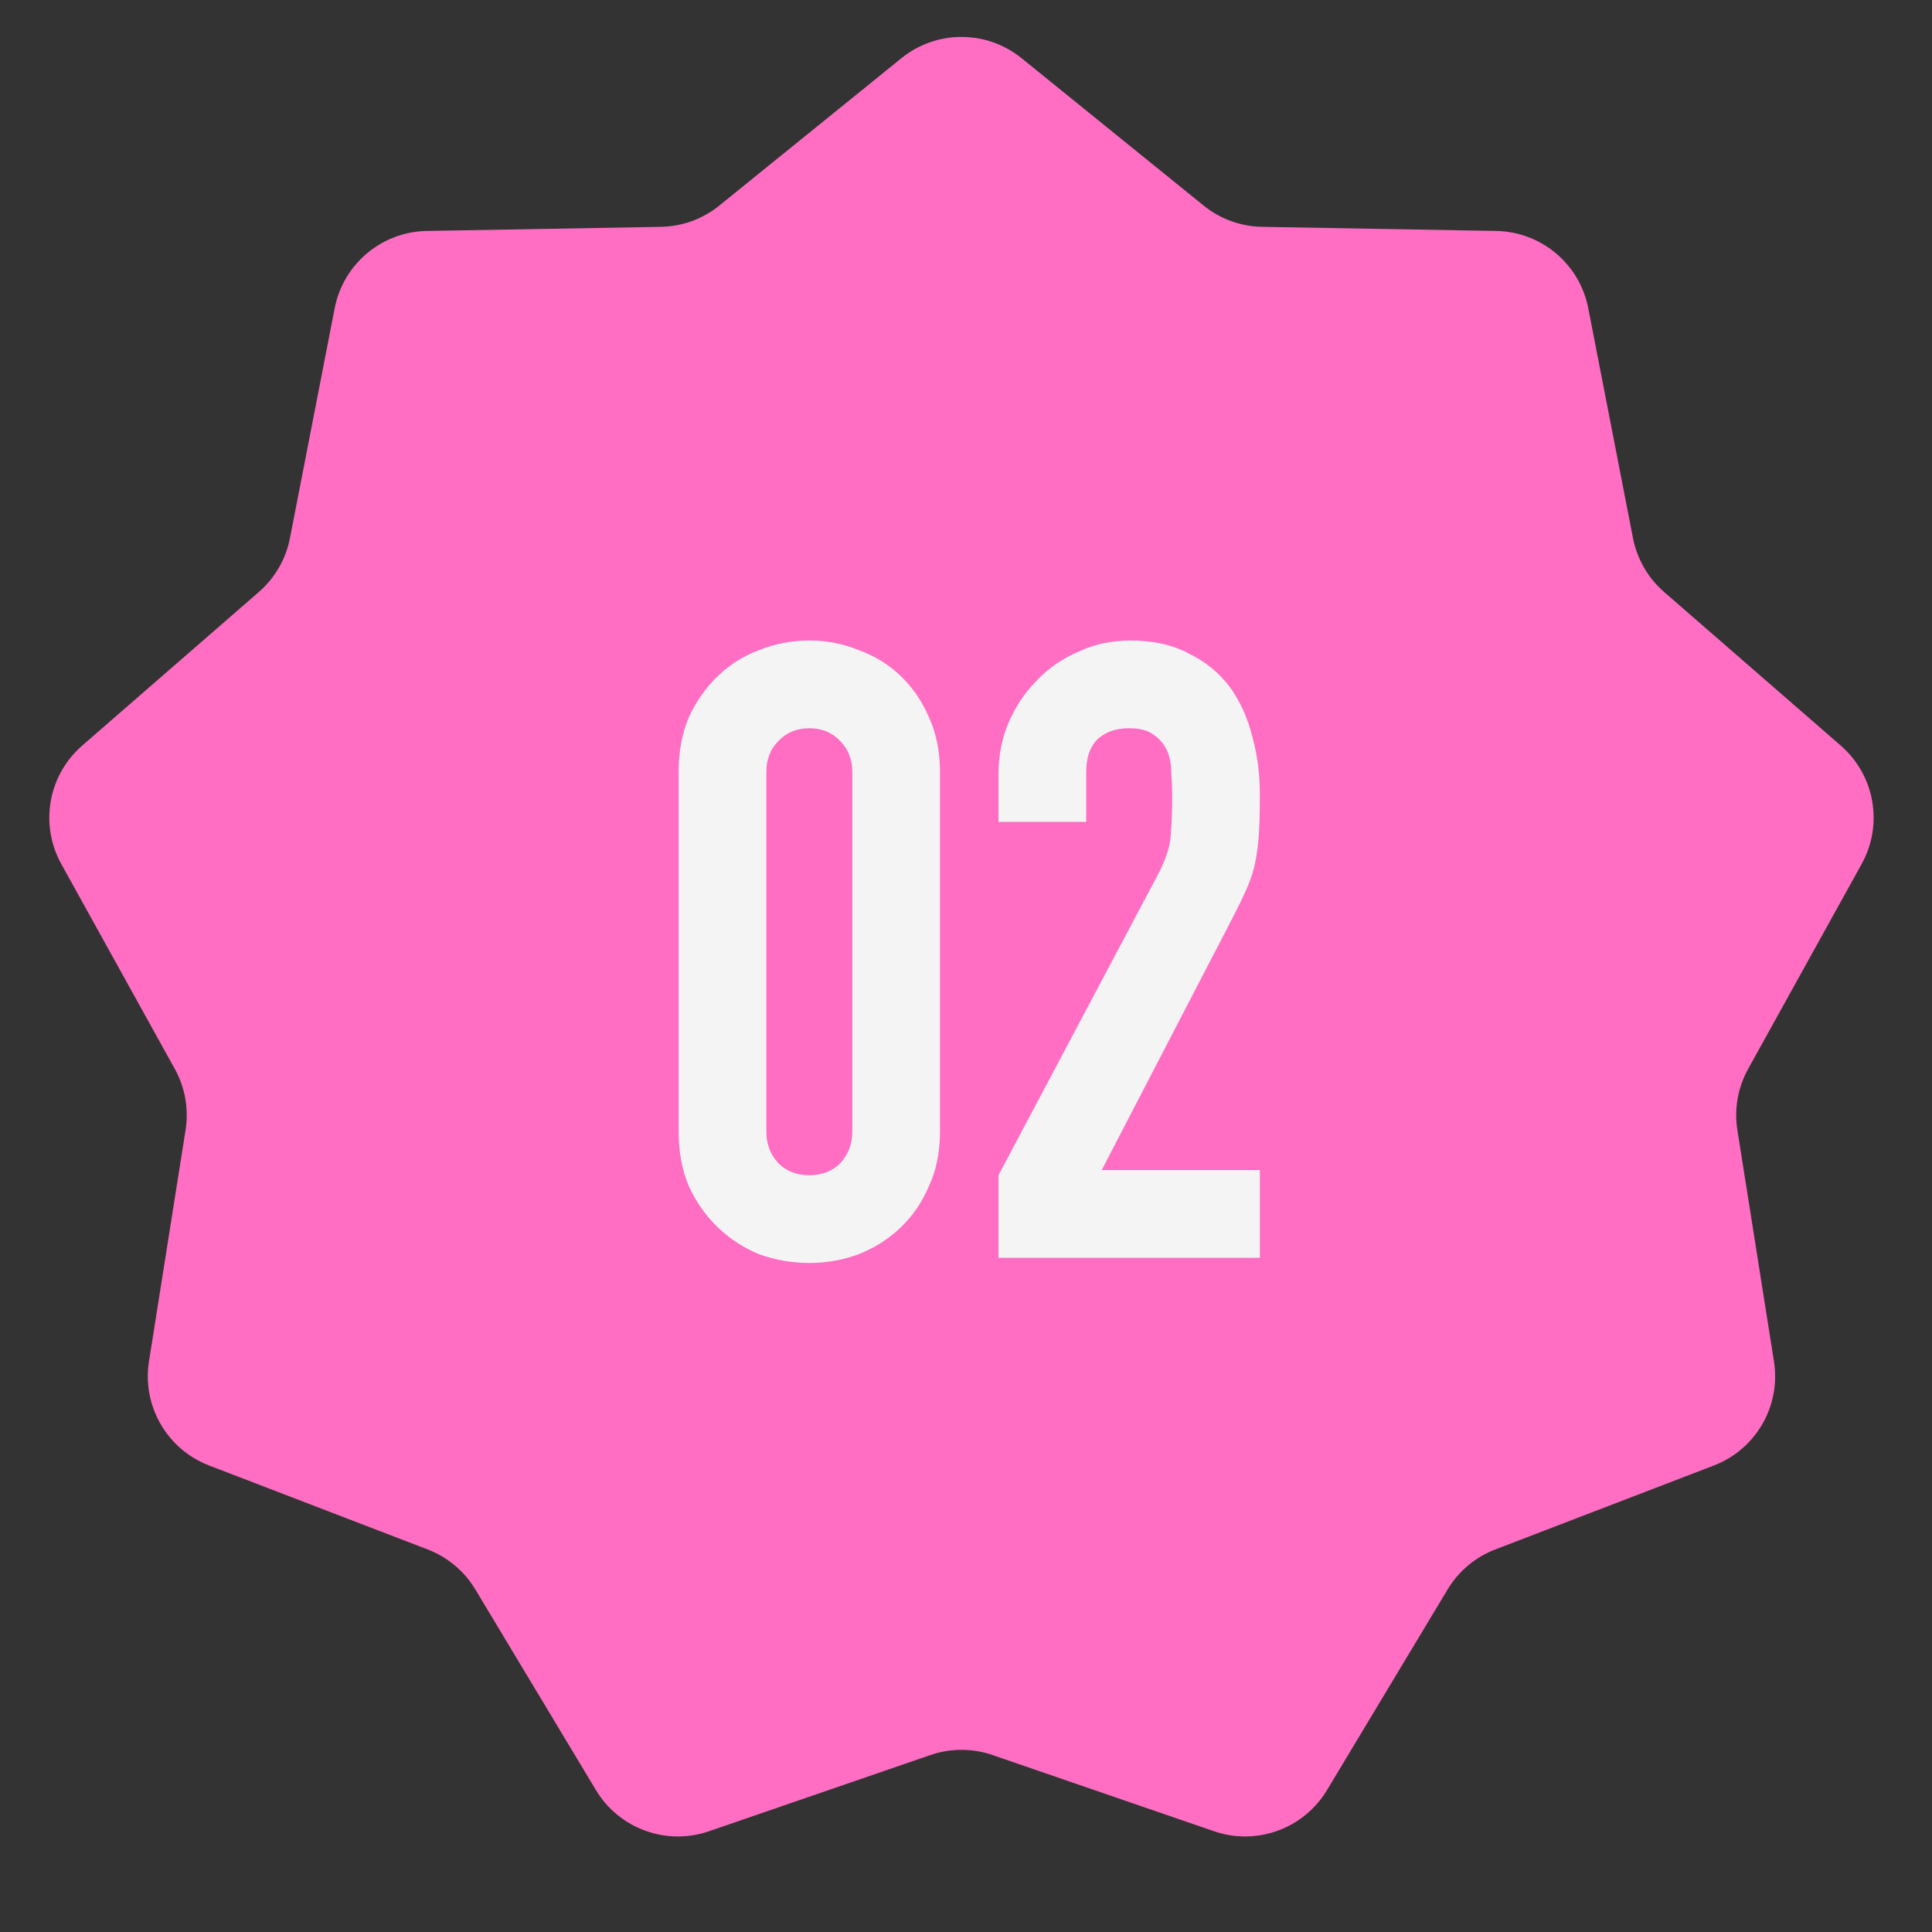
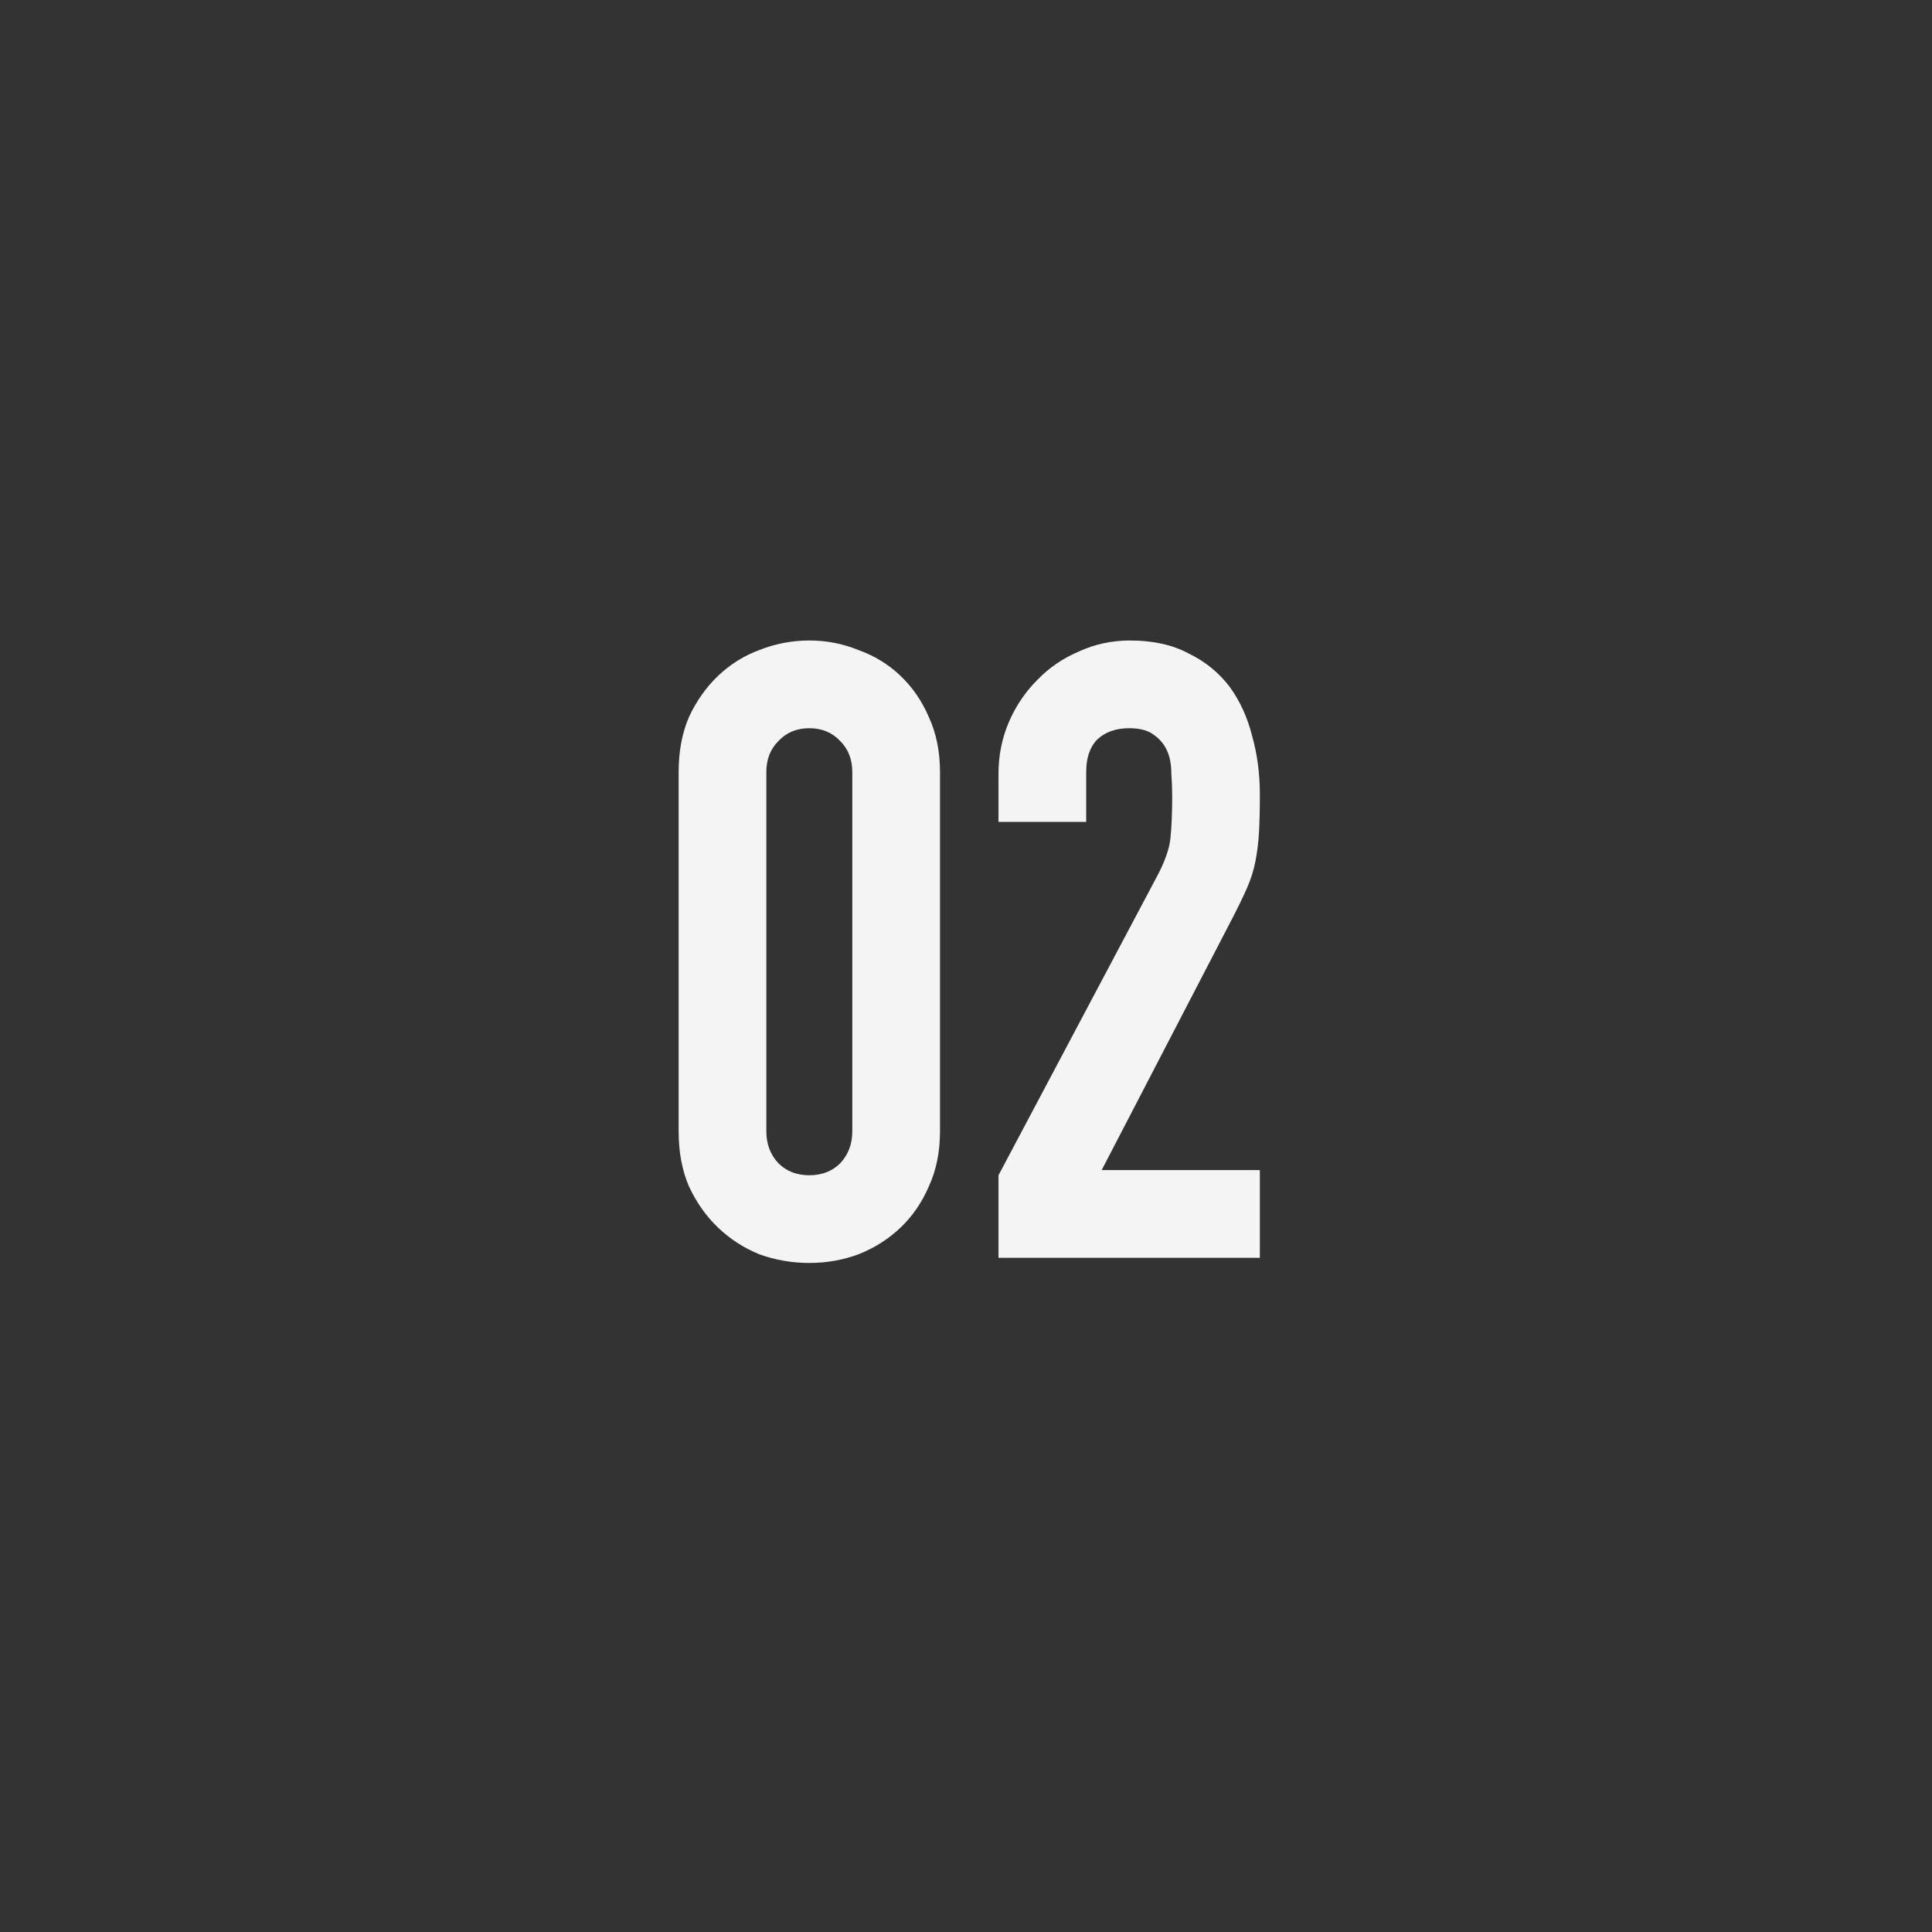
<svg xmlns="http://www.w3.org/2000/svg" width="61" height="61" viewBox="0 0 61 61" fill="none">
  <rect x="0" y="0" width="61" height="61" fill="#333333" stroke="none" />
-   <path d="M28.46 1.838C29.566 0.942 31.148 0.942 32.255 1.838L38.002 6.49C38.525 6.914 39.174 7.15 39.847 7.162L47.24 7.292C48.663 7.317 49.875 8.334 50.147 9.732L51.559 16.99C51.688 17.65 52.033 18.248 52.541 18.69L58.12 23.542C59.195 24.476 59.469 26.034 58.779 27.279L55.196 33.748C54.87 34.336 54.75 35.016 54.855 35.68L56.01 42.984C56.233 44.39 55.442 45.76 54.113 46.271L47.21 48.922C46.582 49.163 46.053 49.607 45.706 50.184L41.897 56.521C41.163 57.741 39.677 58.282 38.331 57.819L31.338 55.413C30.703 55.194 30.012 55.194 29.376 55.413L22.384 57.819C21.038 58.282 19.551 57.741 18.817 56.521L15.008 50.184C14.661 49.607 14.132 49.163 13.504 48.922L6.602 46.271C5.273 45.76 4.482 44.39 4.704 42.984L5.859 35.68C5.964 35.016 5.844 34.336 5.518 33.748L1.935 27.279C1.245 26.034 1.52 24.476 2.594 23.542L8.174 18.69C8.681 18.248 9.026 17.65 9.155 16.99L10.567 9.732C10.839 8.334 12.051 7.317 13.475 7.292L20.868 7.162C21.54 7.15 22.189 6.914 22.712 6.49L28.46 1.838Z" fill="#FF6EC3" />
  <path d="M21.427 24.376C21.427 23.725 21.535 23.146 21.753 22.639C21.988 22.132 22.296 21.698 22.675 21.336C23.055 20.974 23.49 20.703 23.978 20.522C24.485 20.323 25.01 20.223 25.553 20.223C26.096 20.223 26.611 20.323 27.1 20.522C27.607 20.703 28.05 20.974 28.43 21.336C28.81 21.698 29.109 22.132 29.326 22.639C29.561 23.146 29.679 23.725 29.679 24.376V35.722C29.679 36.374 29.561 36.953 29.326 37.46C29.109 37.966 28.81 38.401 28.43 38.763C28.05 39.124 27.607 39.405 27.1 39.604C26.611 39.785 26.096 39.876 25.553 39.876C25.01 39.876 24.485 39.785 23.978 39.604C23.49 39.405 23.055 39.124 22.675 38.763C22.296 38.401 21.988 37.966 21.753 37.46C21.535 36.953 21.427 36.374 21.427 35.722V24.376ZM24.196 35.722C24.196 36.121 24.322 36.455 24.576 36.727C24.829 36.98 25.155 37.107 25.553 37.107C25.951 37.107 26.277 36.98 26.53 36.727C26.783 36.455 26.91 36.121 26.91 35.722V24.376C26.91 23.978 26.783 23.652 26.53 23.399C26.277 23.128 25.951 22.992 25.553 22.992C25.155 22.992 24.829 23.128 24.576 23.399C24.322 23.652 24.196 23.978 24.196 24.376V35.722ZM31.526 39.713V37.107L36.521 27.688C36.774 27.217 36.919 26.81 36.955 26.466C36.992 26.104 37.01 25.661 37.01 25.136C37.01 24.901 37.001 24.657 36.982 24.403C36.982 24.132 36.937 23.897 36.847 23.698C36.756 23.498 36.62 23.336 36.44 23.209C36.259 23.064 35.996 22.992 35.652 22.992C35.236 22.992 34.901 23.109 34.648 23.345C34.413 23.58 34.295 23.924 34.295 24.376V25.951H31.526V24.43C31.526 23.851 31.635 23.308 31.852 22.802C32.069 22.295 32.368 21.852 32.748 21.472C33.11 21.092 33.544 20.793 34.051 20.576C34.557 20.341 35.1 20.223 35.679 20.223C36.403 20.223 37.019 20.359 37.525 20.63C38.05 20.884 38.484 21.236 38.828 21.689C39.154 22.141 39.389 22.657 39.534 23.236C39.697 23.815 39.778 24.43 39.778 25.082C39.778 25.552 39.769 25.951 39.751 26.276C39.733 26.584 39.697 26.882 39.643 27.172C39.588 27.462 39.498 27.751 39.371 28.041C39.244 28.33 39.072 28.683 38.855 29.099L34.784 36.944H39.778V39.713H31.526Z" fill="#F4F4F4" />
</svg>